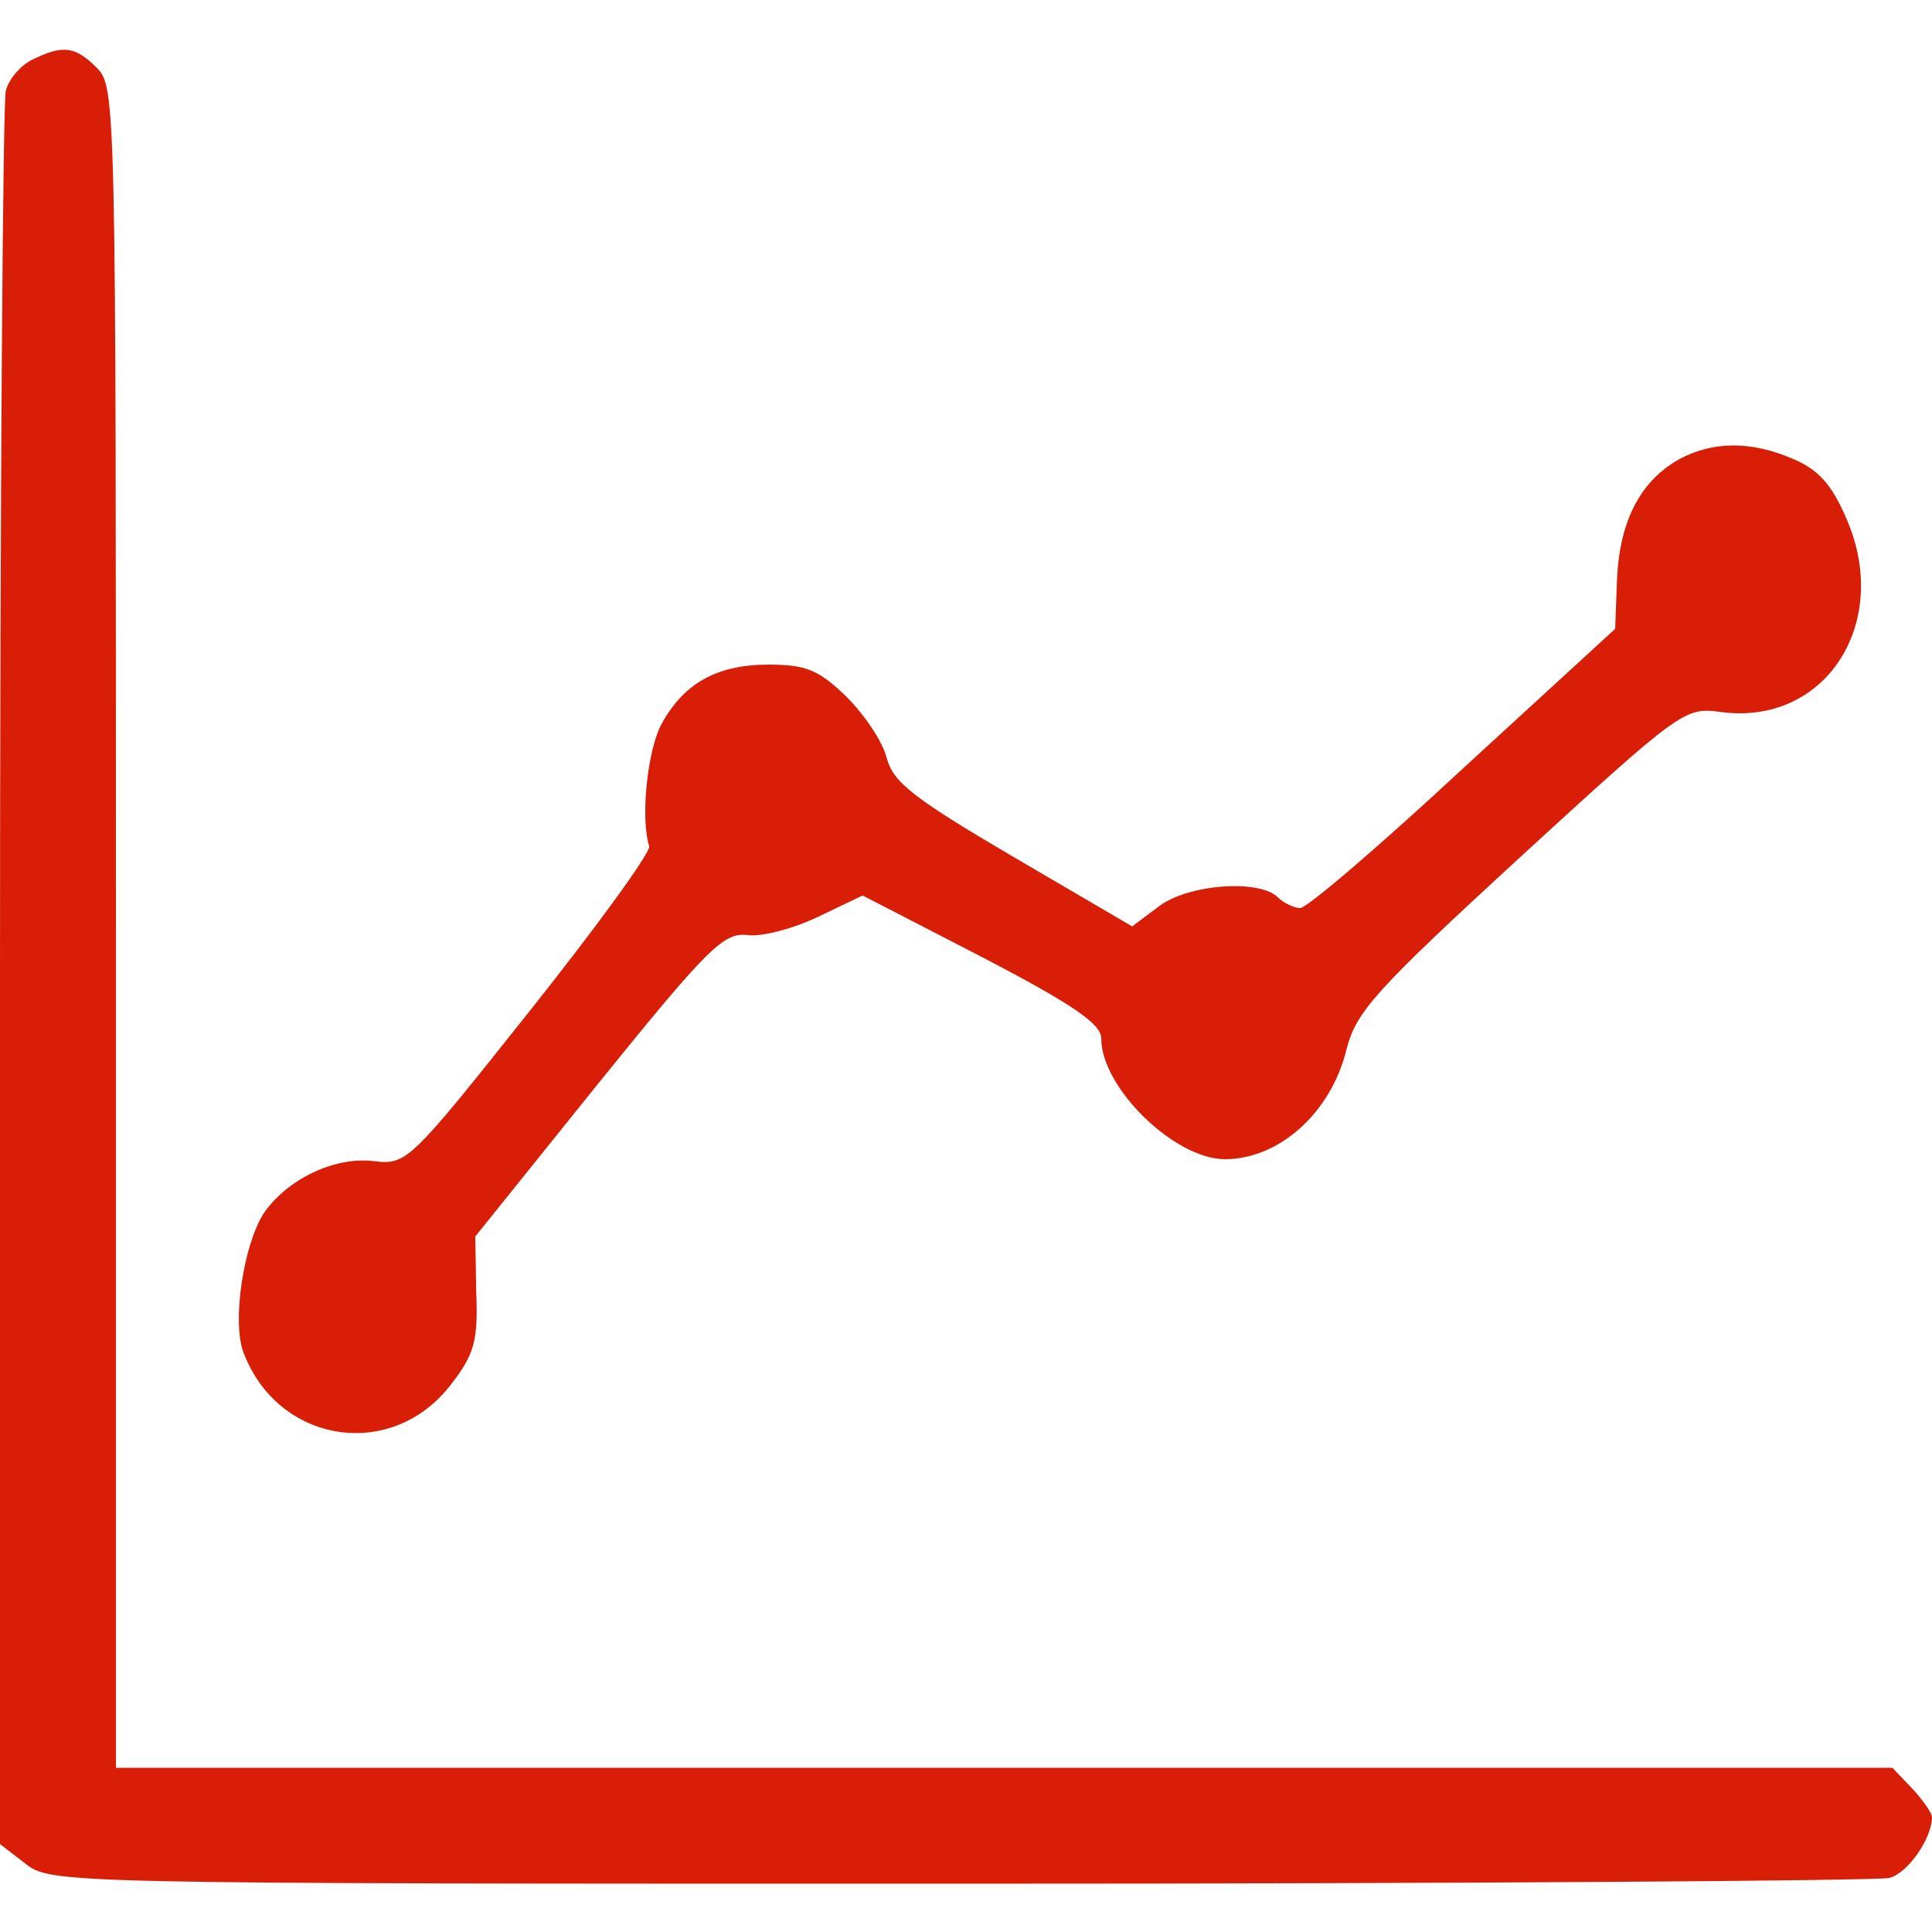
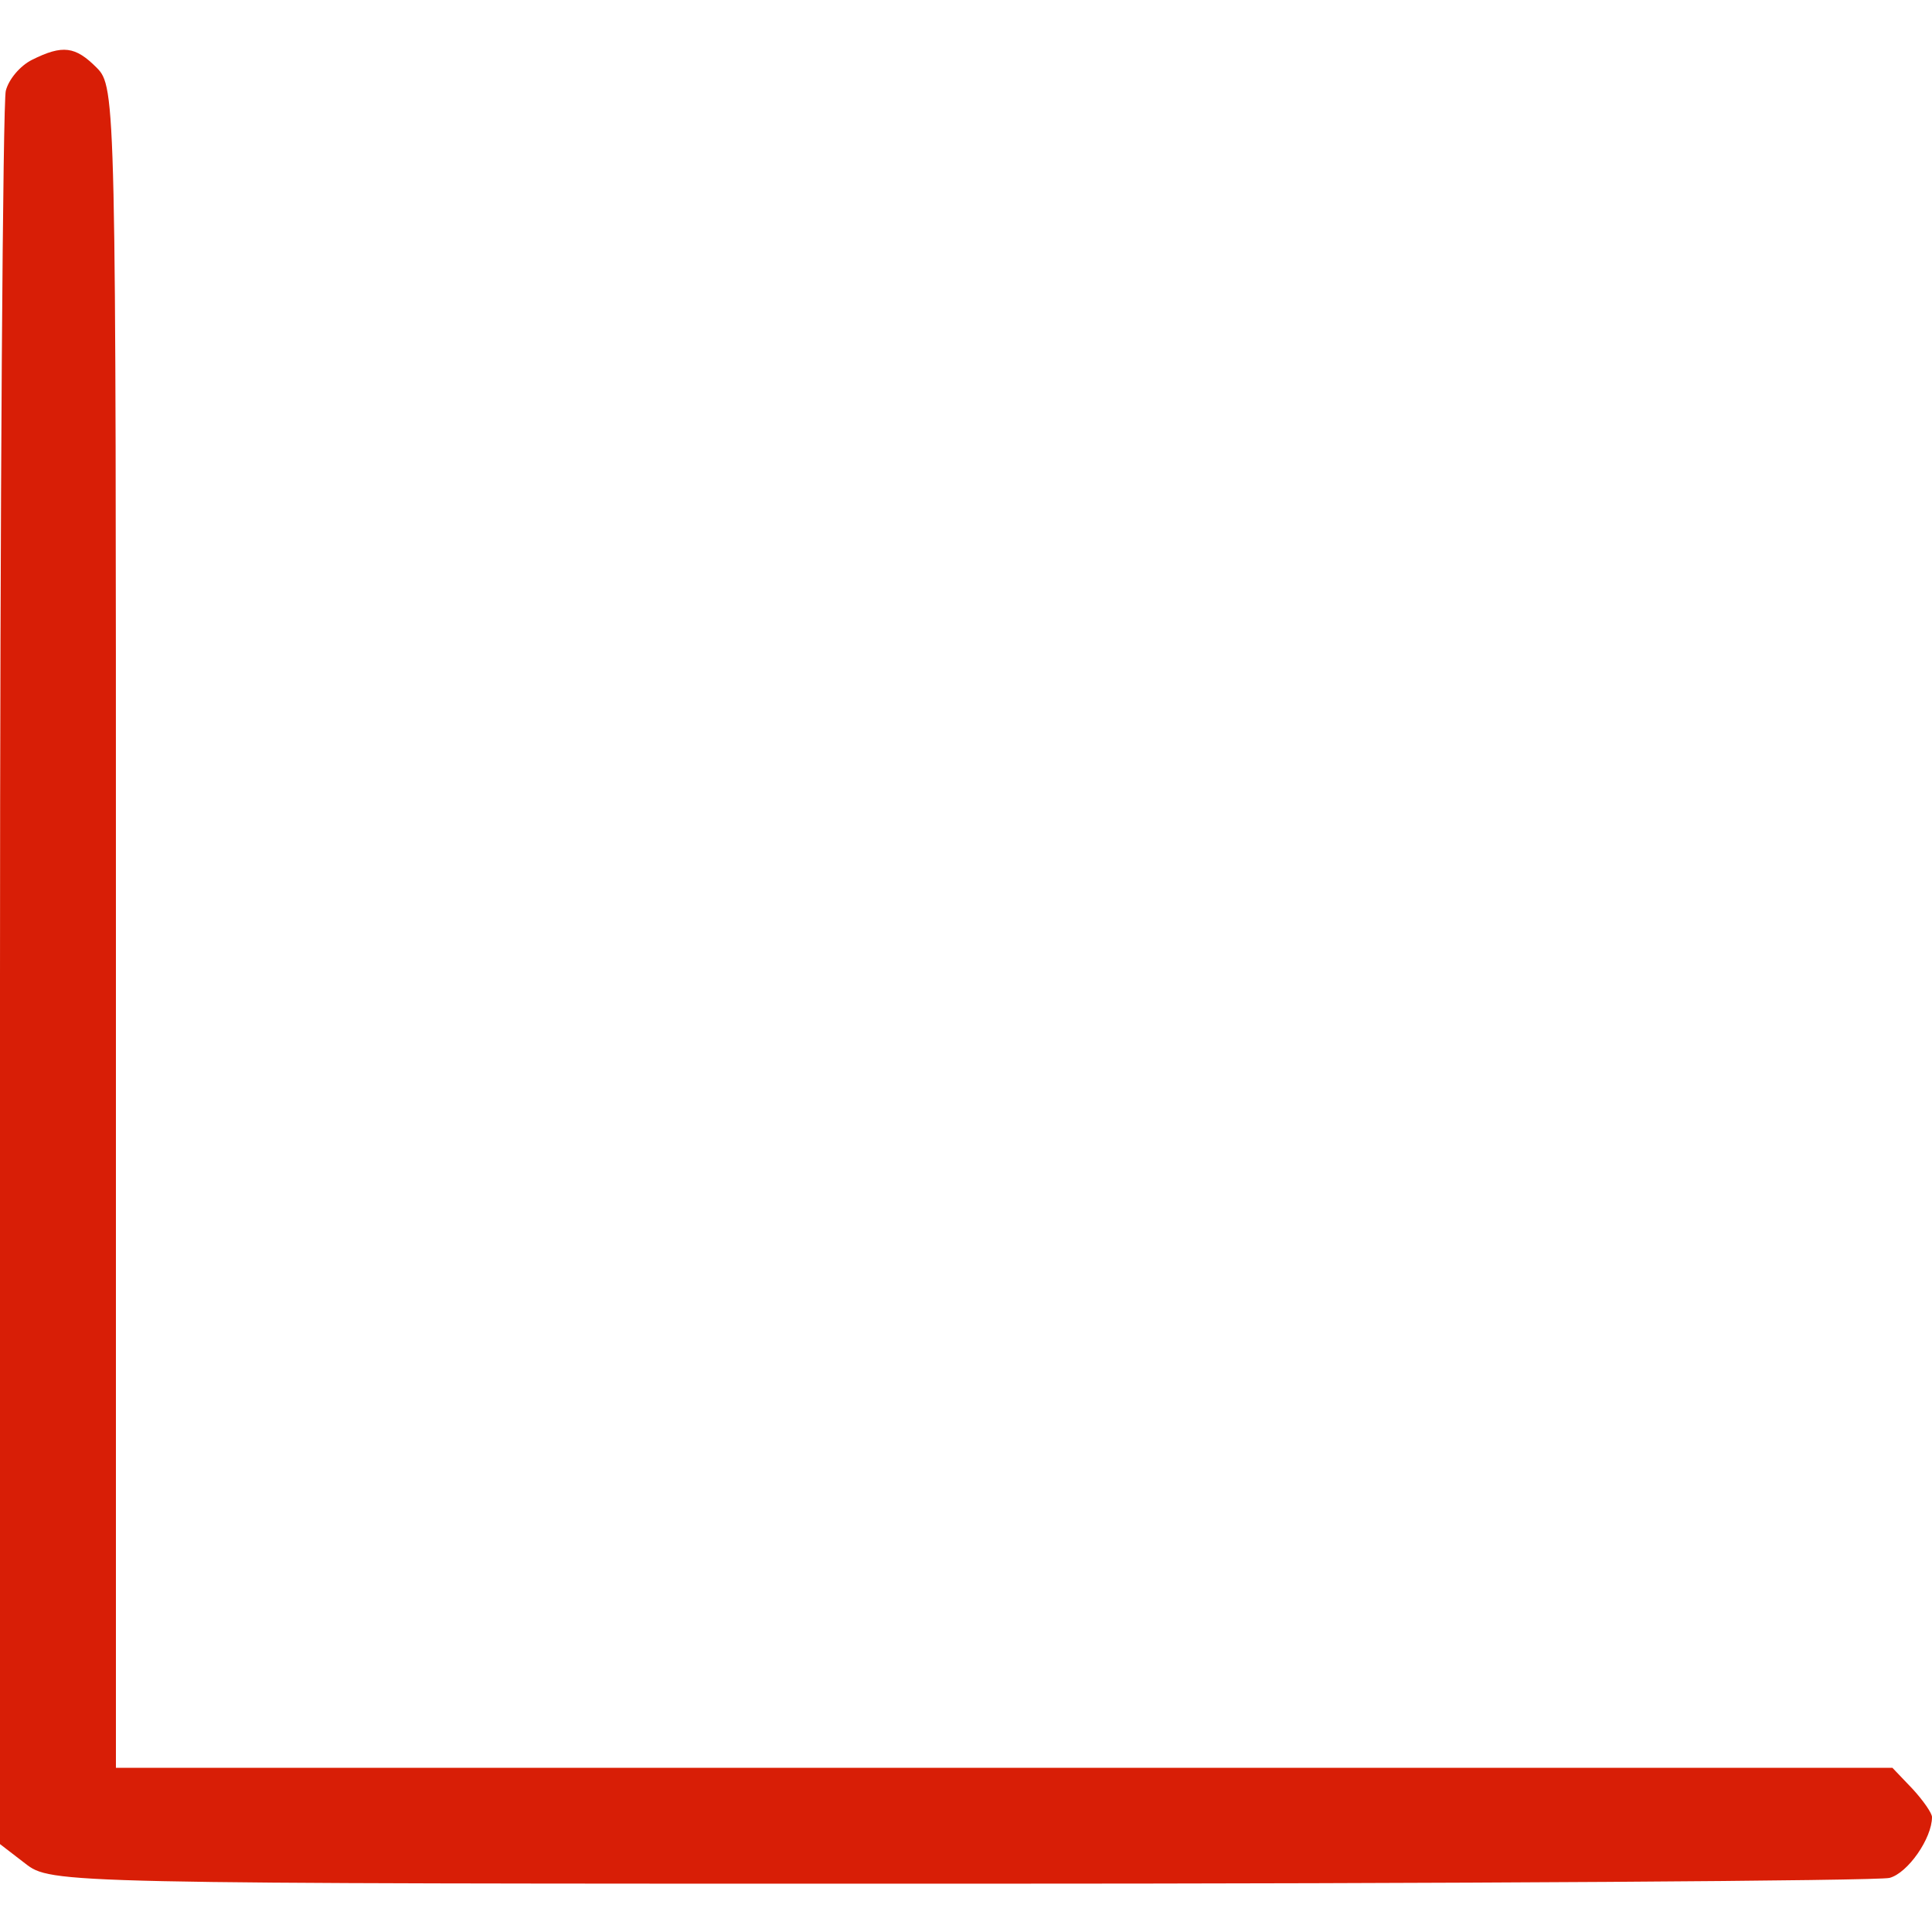
<svg xmlns="http://www.w3.org/2000/svg" version="1.0" width="200pt" height="200pt" viewBox="0 0 200 200" preserveAspectRatio="xMidYMid meet">
  <g transform="translate(0,200) scale(0.1,-0.1)" fill="#D81E06" stroke="none">
    <path d="M33 1938 c-12 -6 -24 -20 -27 -32 -3 -11 -6 -425 -6 -918 l0 -897 26 -20 c27 -21 31 -21 968 -21 517 0 951 3 962 6 19 5 44 41 44 63 0 4 -9 17 -20 29 l-21 22 -919 0 -920 0 0 870 c0 857 0 870 -20 890 -22 22 -35 24 -67 8z" />
-     <path d="M1739 1525 c-40 -22 -62 -63 -65 -123 l-2 -53 -157 -144 c-86 -80 -162 -145 -169 -145 -6 0 -17 5 -23 11 -19 19 -92 14 -123 -9 l-28 -21 -123 72 c-104 61 -124 77 -131 102 -4 17 -23 45 -42 64 -28 27 -41 33 -80 33 -55 0 -89 -20 -112 -63 -14 -28 -21 -96 -12 -125 2 -6 -54 -83 -124 -171 -124 -156 -127 -159 -161 -155 -41 5 -90 -19 -114 -54 -21 -33 -33 -112 -21 -144 36 -95 154 -113 215 -33 24 31 28 45 26 95 l-1 58 127 158 c114 141 130 157 155 154 15 -2 48 7 73 19 l46 22 124 -64 c94 -49 123 -69 123 -84 0 -51 76 -125 128 -125 56 0 110 48 126 114 10 39 30 61 180 199 166 152 170 155 207 150 109 -15 178 93 130 201 -15 35 -29 50 -55 61 -44 19 -83 18 -117 0z" />
  </g>
</svg>